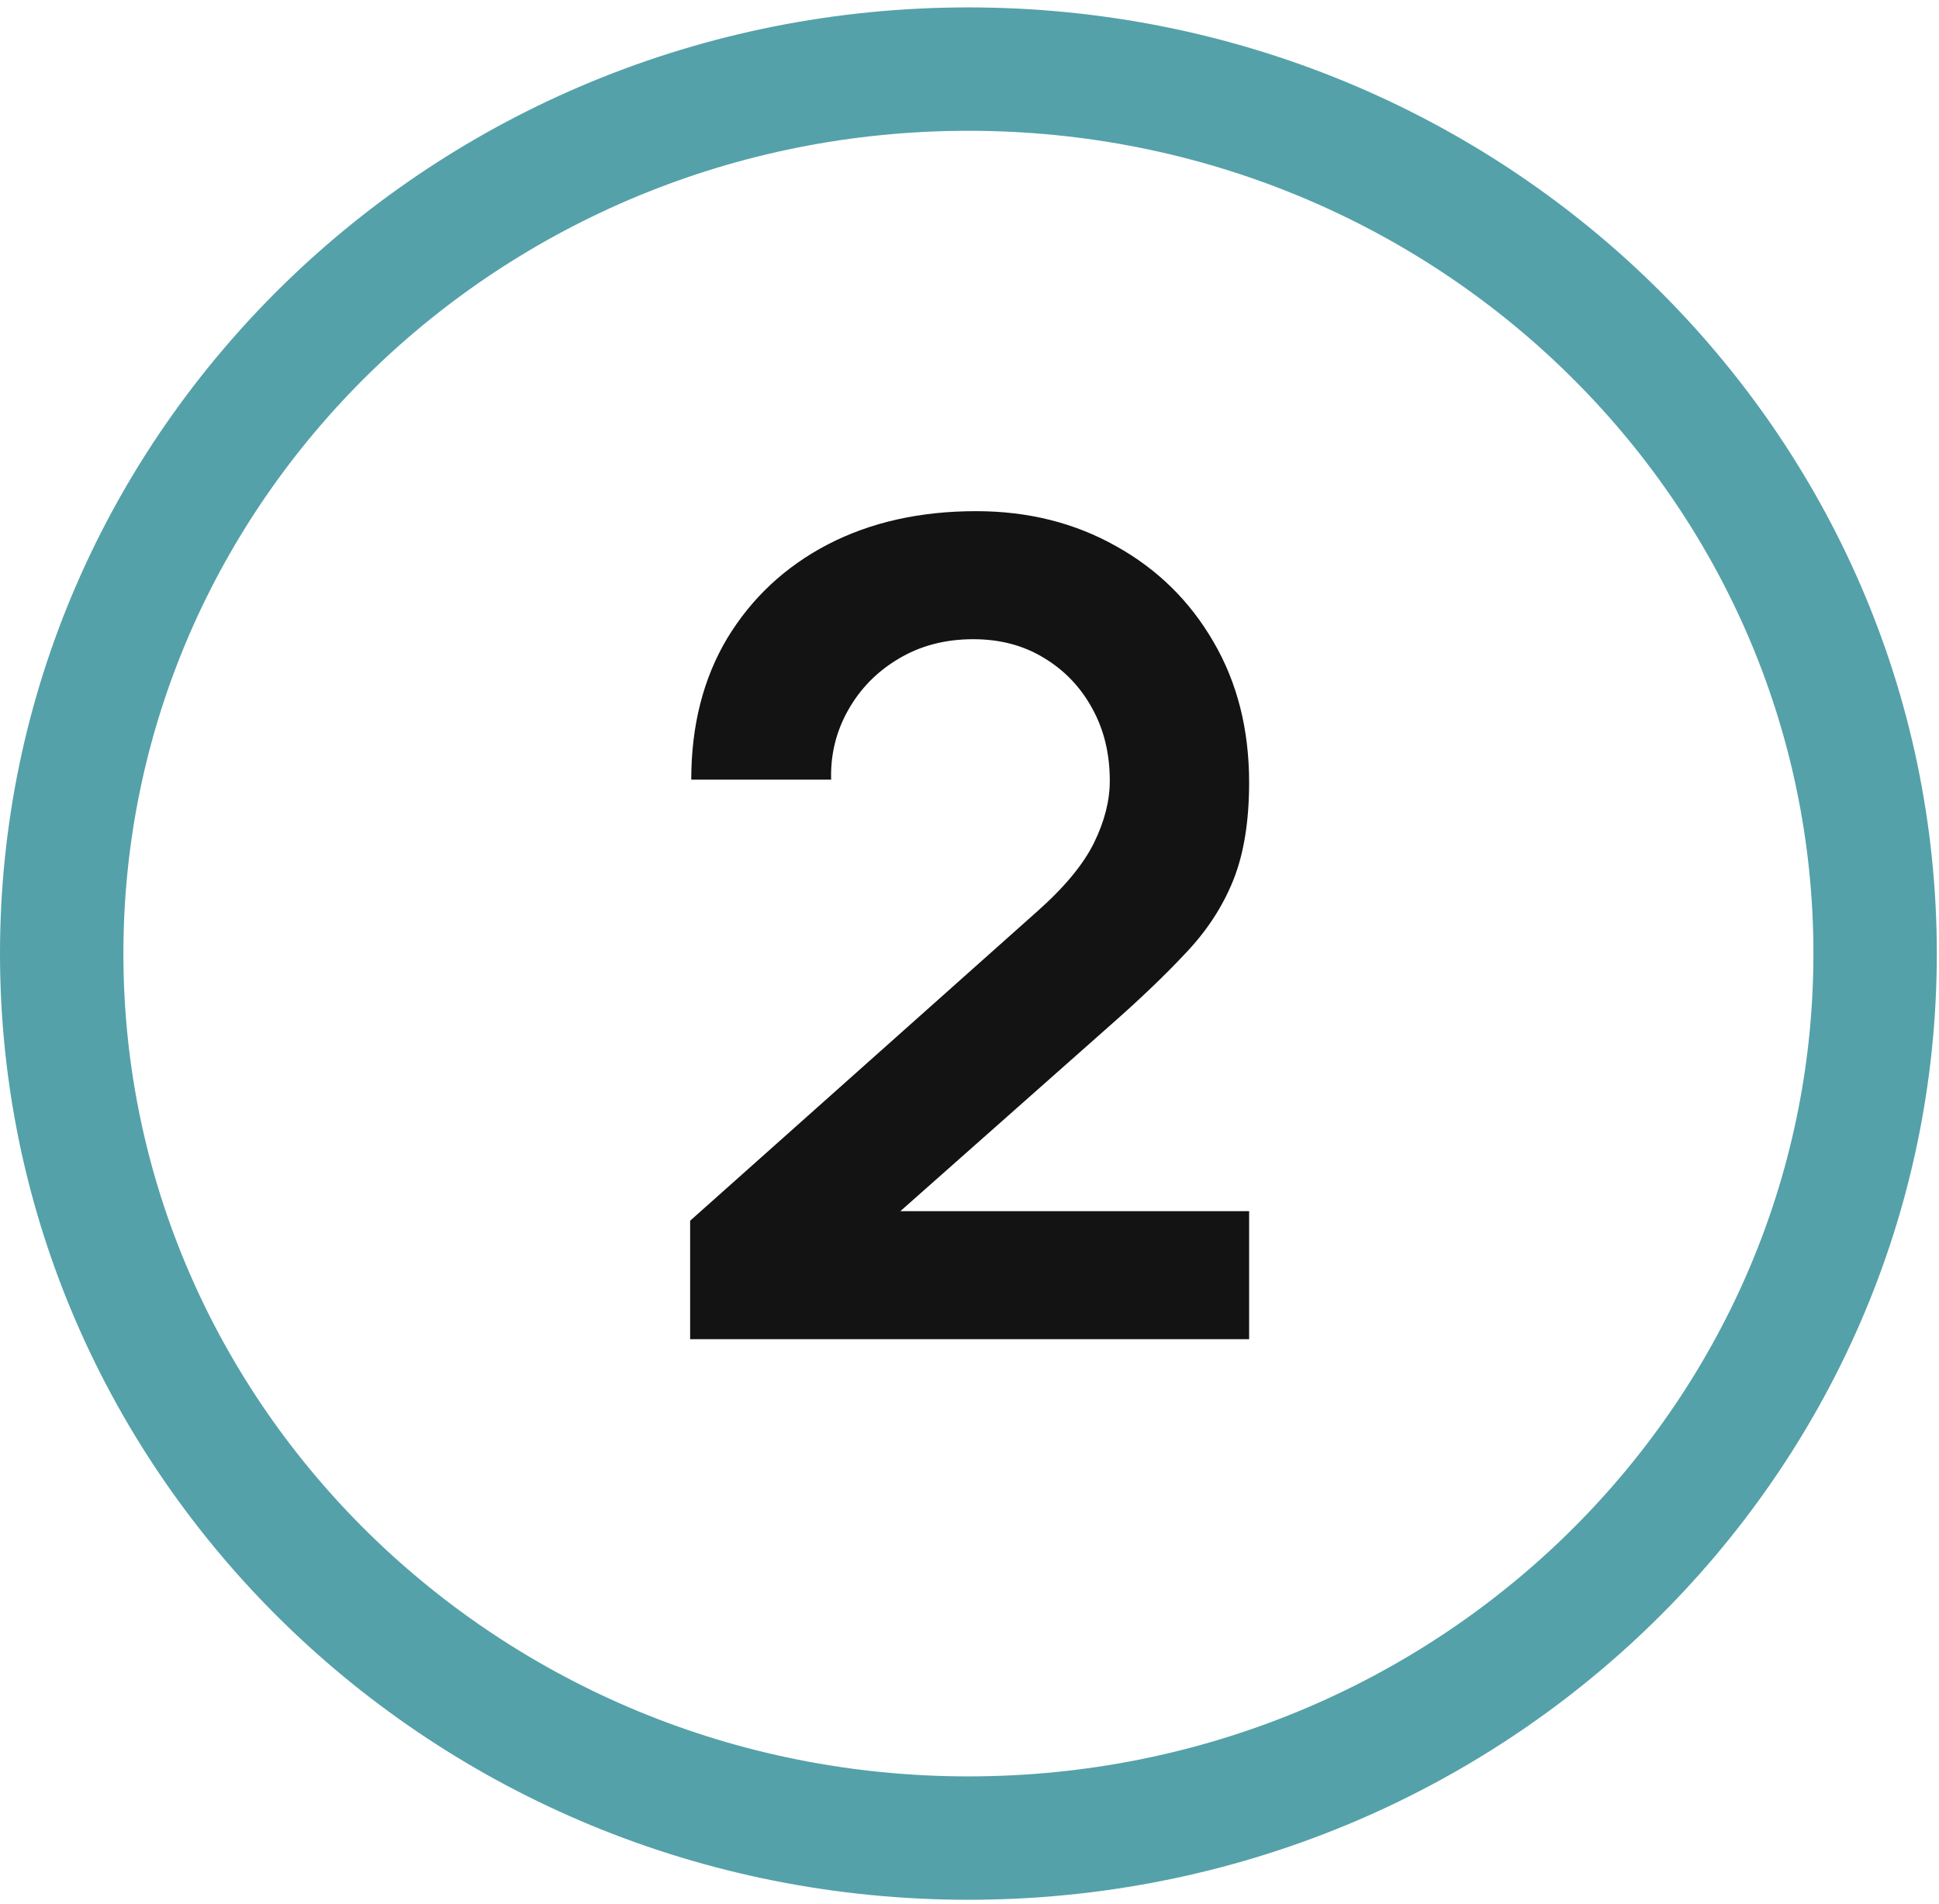
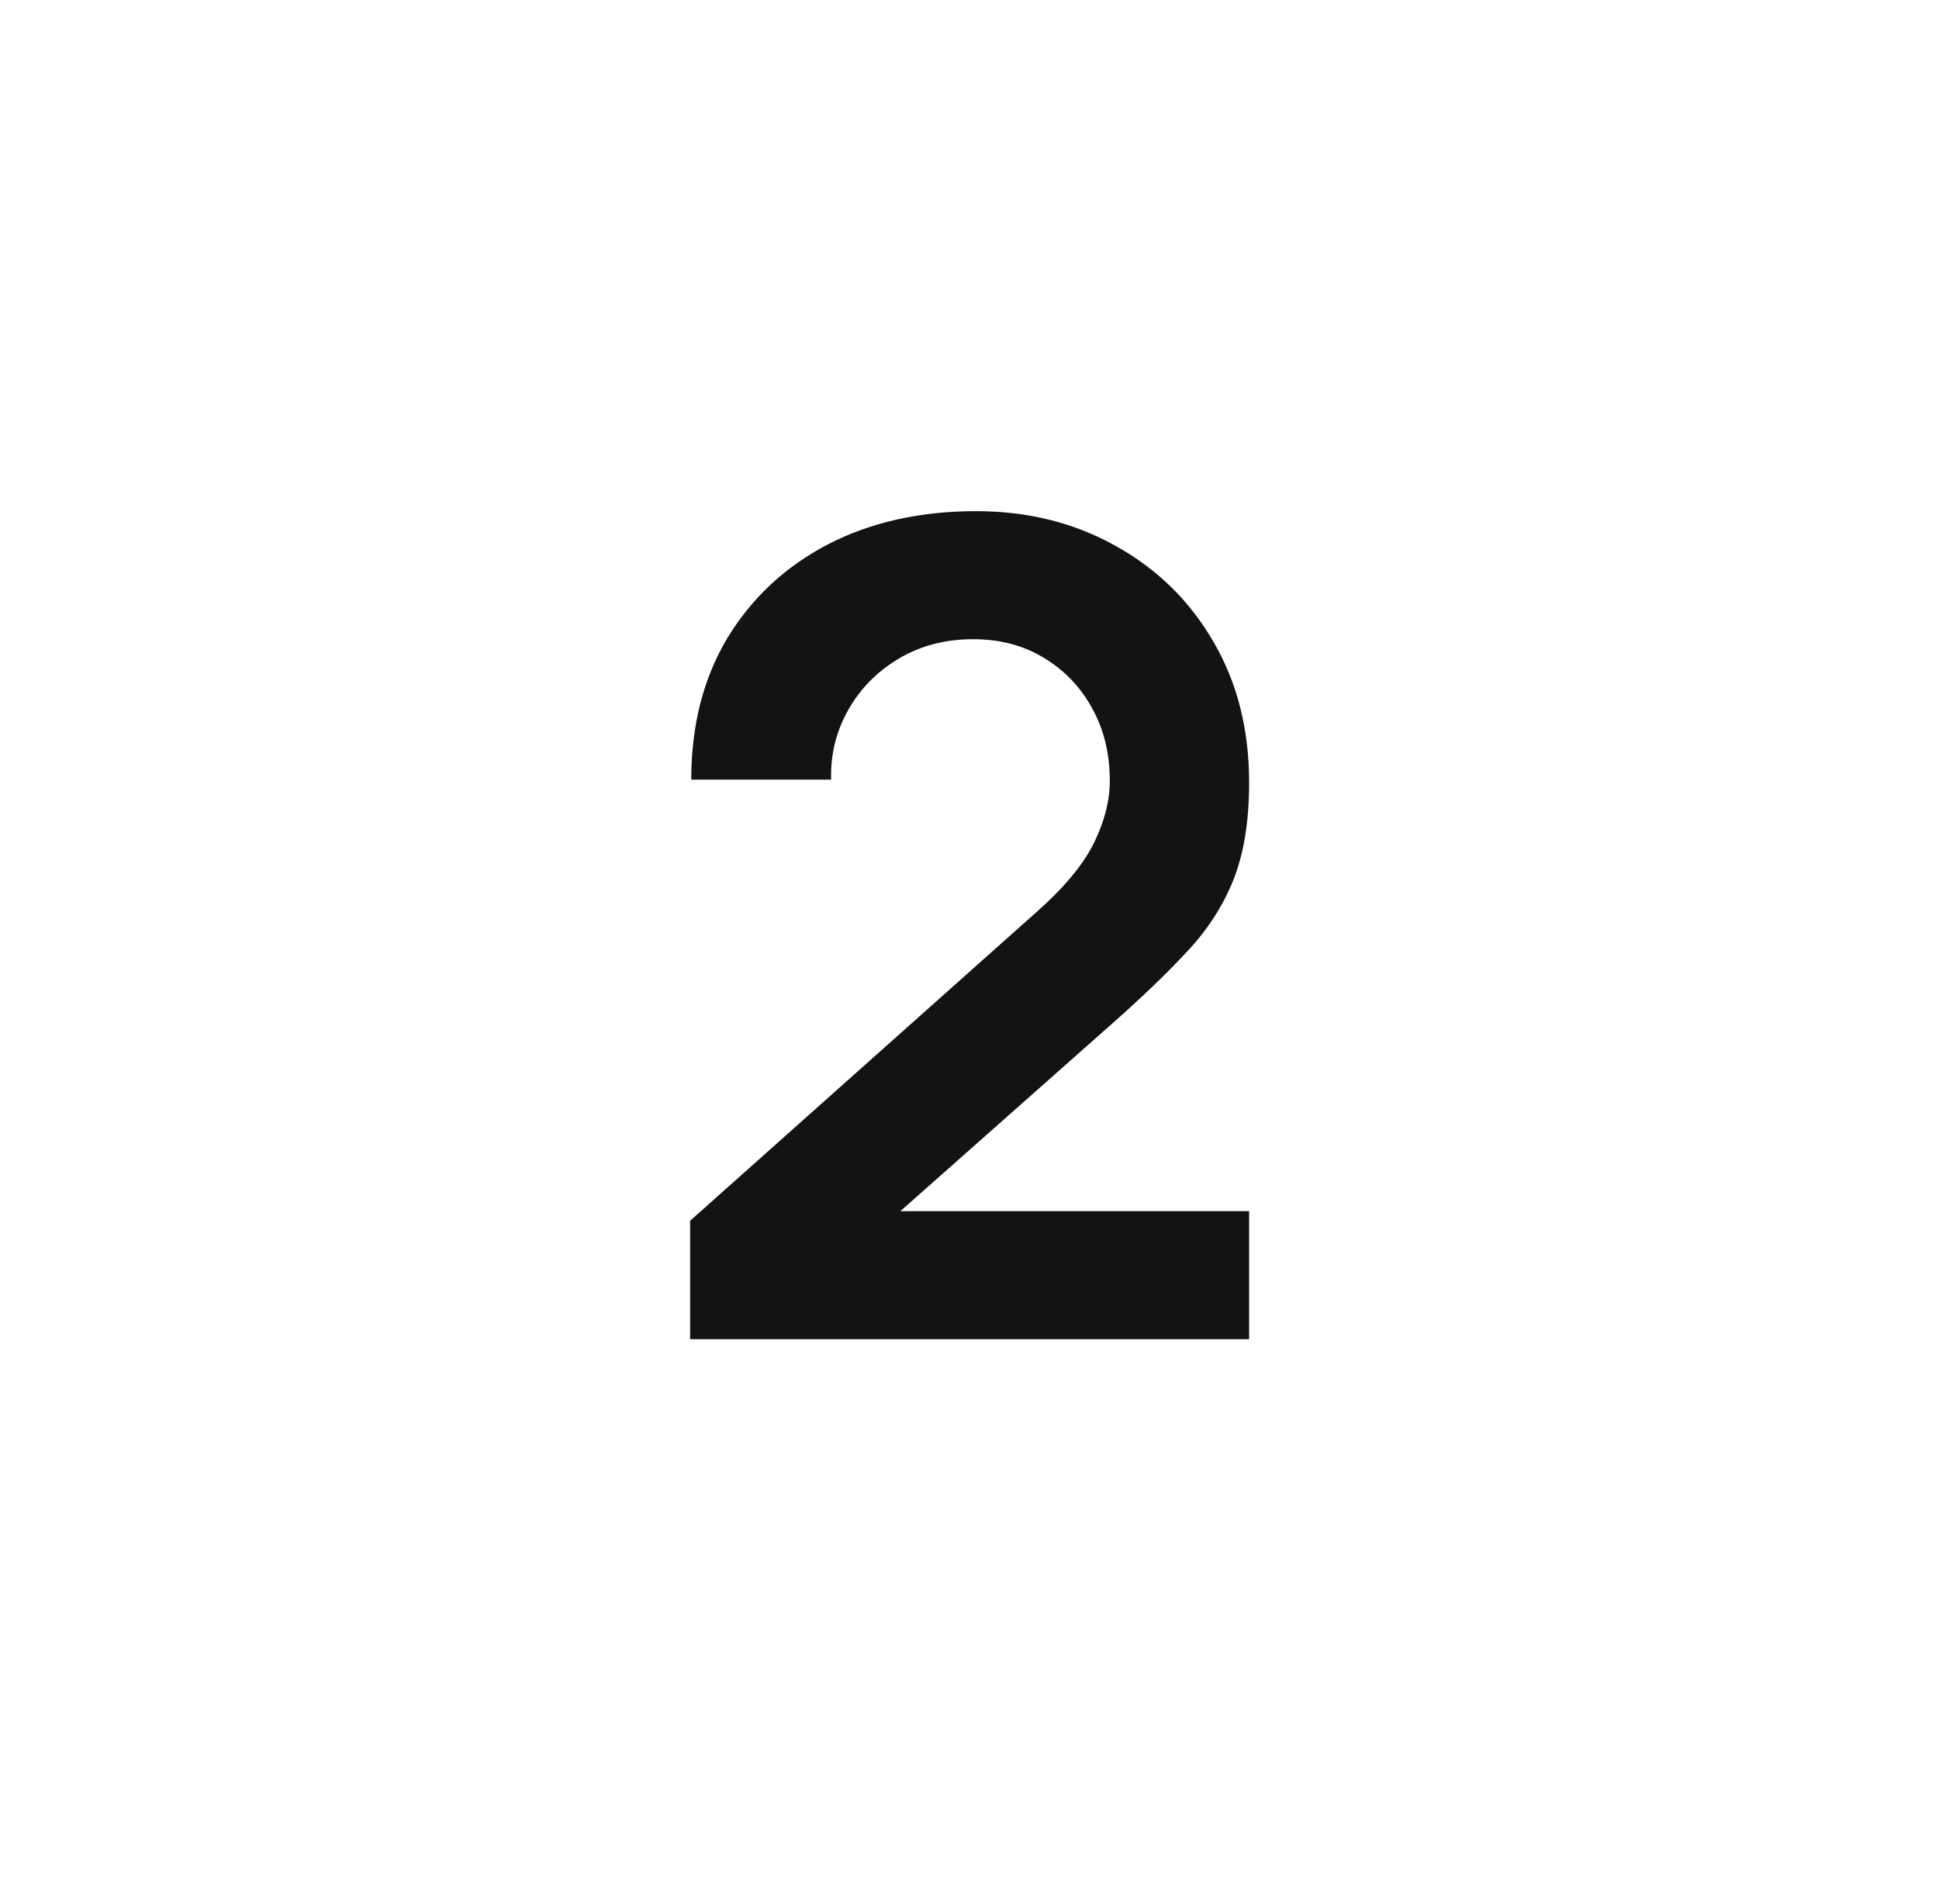
<svg xmlns="http://www.w3.org/2000/svg" width="110" height="108" viewBox="0 0 110 108" fill="none">
-   <path d="M106.376 54.1C106.376 81.738 83.424 104.28 54.938 104.28C26.453 104.28 3.5 81.738 3.5 54.1C3.5 26.462 26.453 3.92 54.938 3.92C83.424 3.92 106.376 26.462 106.376 54.1Z" stroke="#54A1A9" stroke-width="7" />
  <path d="M39.151 75.976V69.256L58.863 51.688C60.399 50.323 61.465 49.032 62.063 47.816C62.66 46.6 62.959 45.427 62.959 44.296C62.959 42.76 62.628 41.395 61.967 40.2C61.306 38.984 60.388 38.024 59.215 37.32C58.063 36.616 56.73 36.264 55.215 36.264C53.615 36.264 52.196 36.637 50.959 37.384C49.743 38.109 48.794 39.08 48.111 40.296C47.428 41.512 47.108 42.824 47.151 44.232H39.215C39.215 41.16 39.898 38.483 41.263 36.2C42.65 33.917 44.548 32.147 46.959 30.888C49.391 29.629 52.196 29 55.375 29C58.319 29 60.964 29.661 63.311 30.984C65.657 32.285 67.503 34.099 68.847 36.424C70.191 38.728 70.863 41.384 70.863 44.392C70.863 46.589 70.564 48.435 69.967 49.928C69.37 51.421 68.474 52.797 67.279 54.056C66.106 55.315 64.644 56.712 62.895 58.248L48.911 70.632L48.207 68.712H70.863V75.976H39.151Z" fill="#131313" />
</svg>